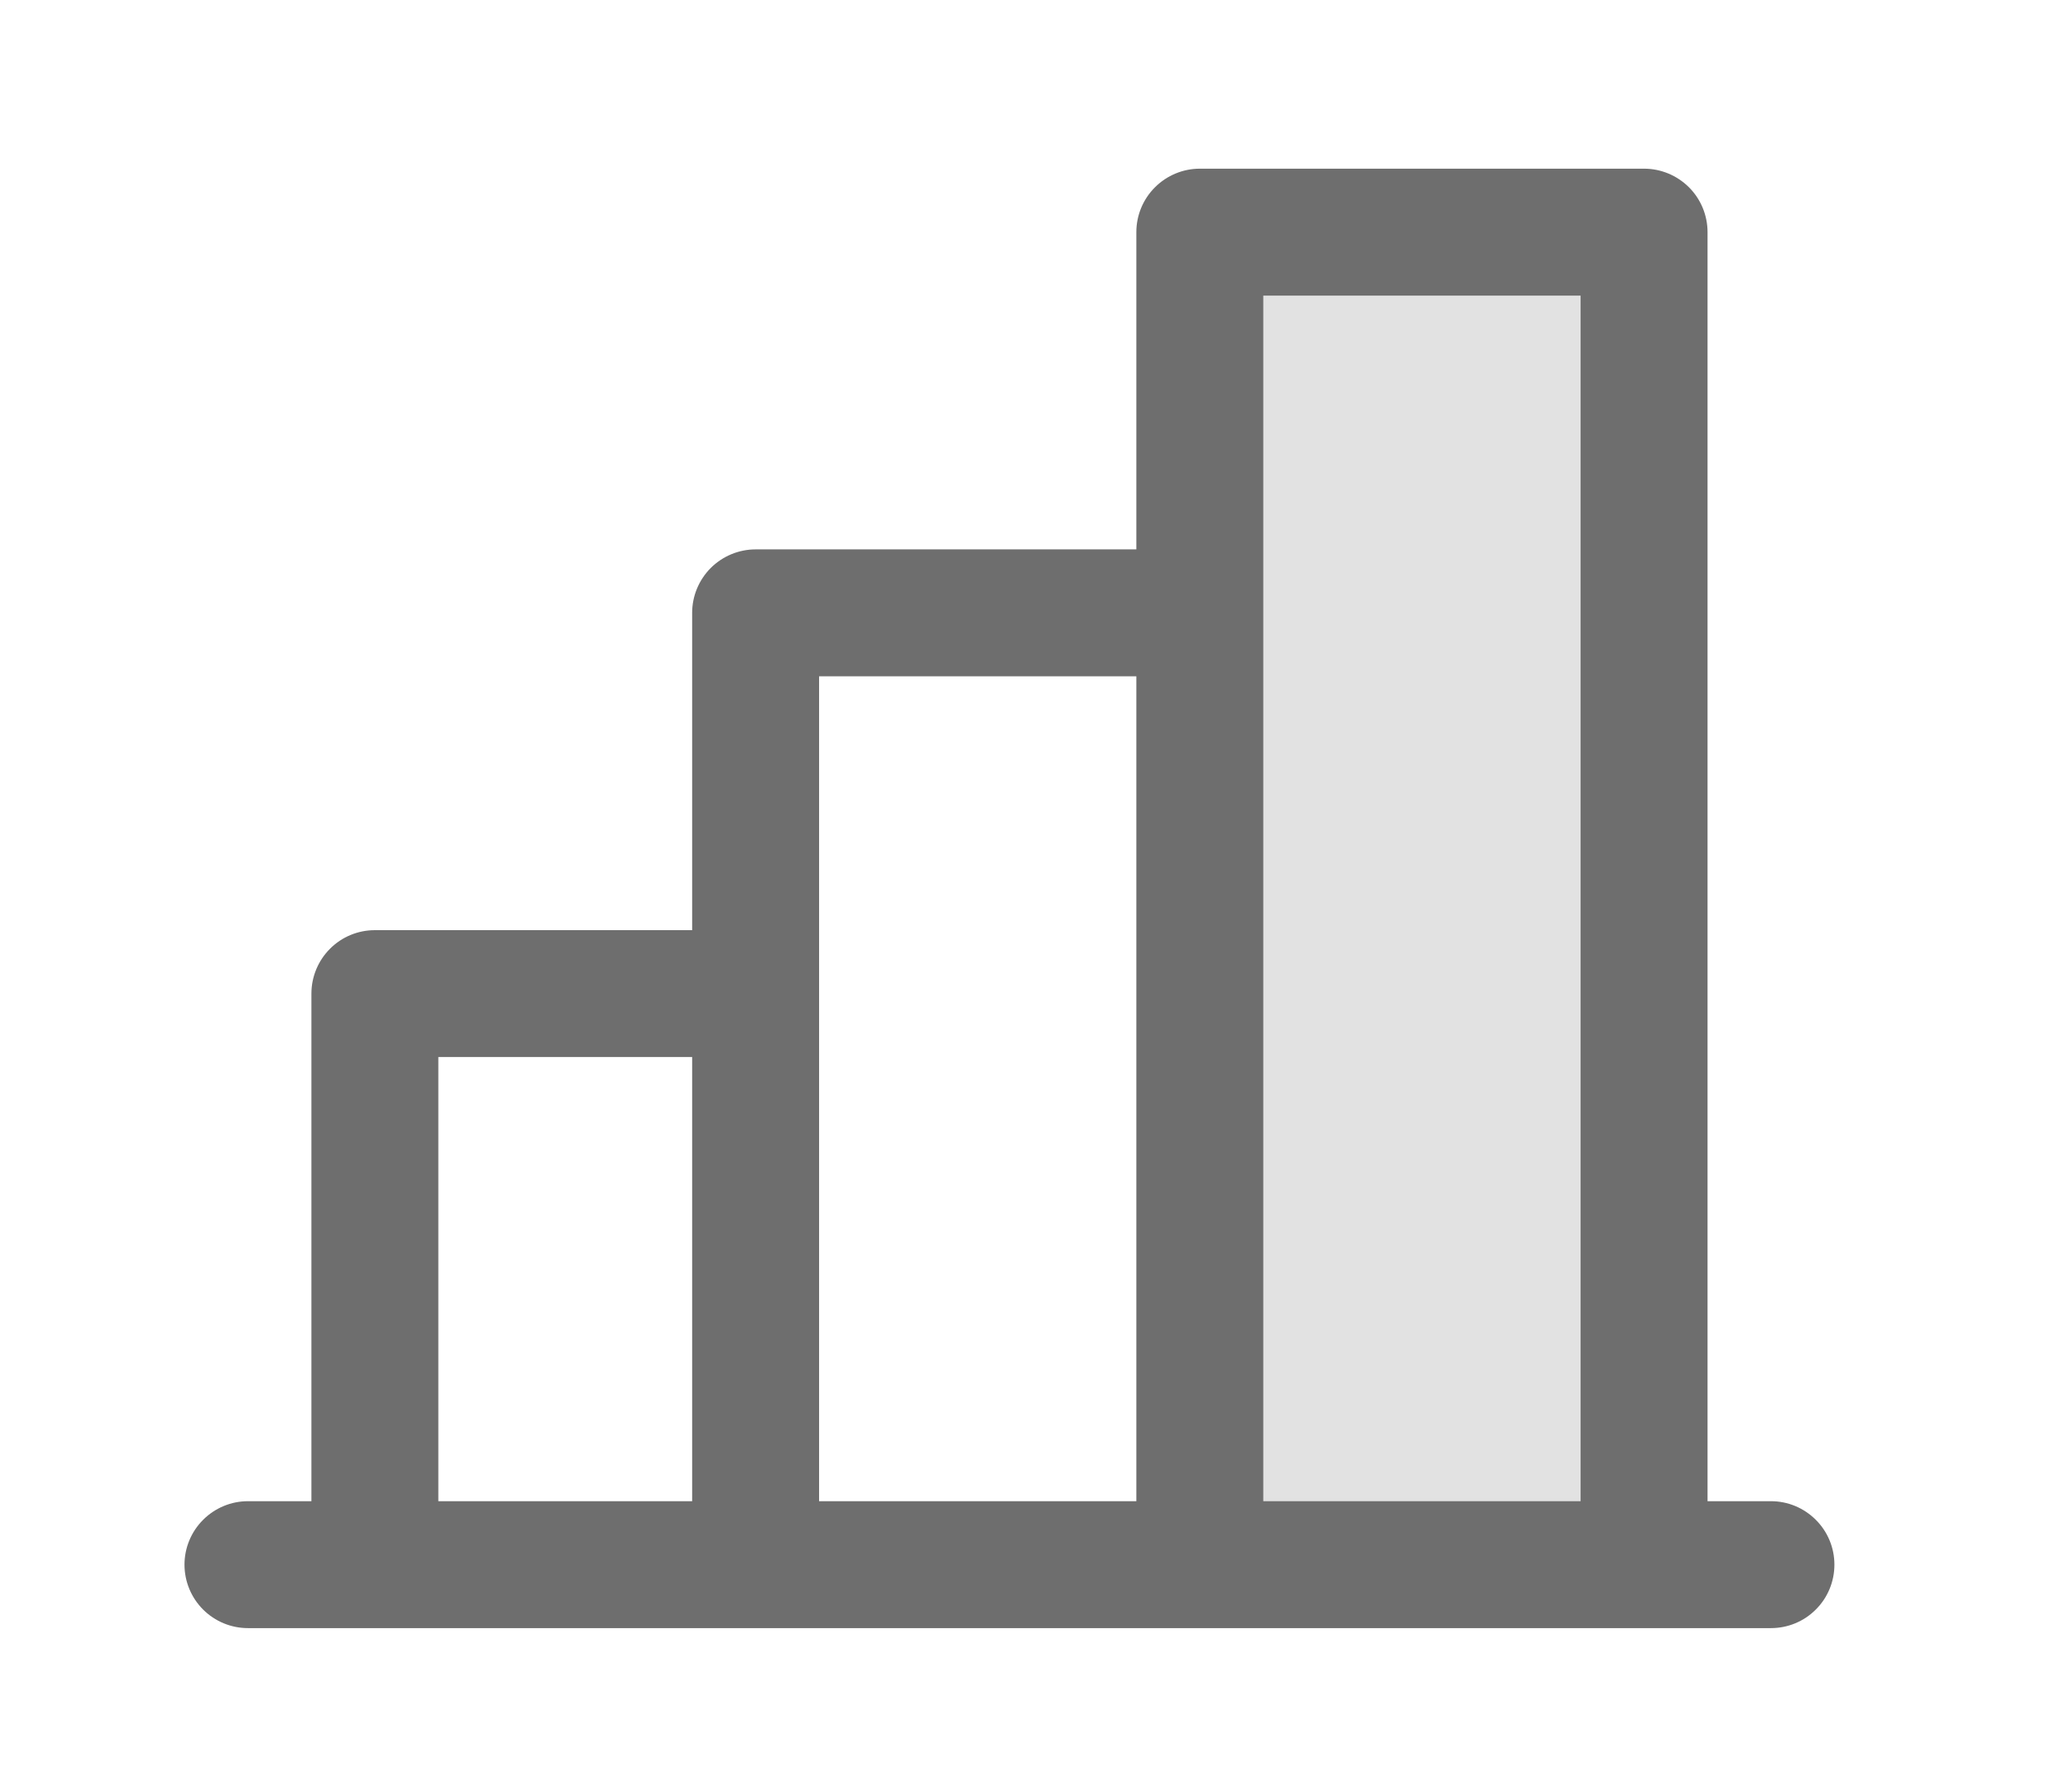
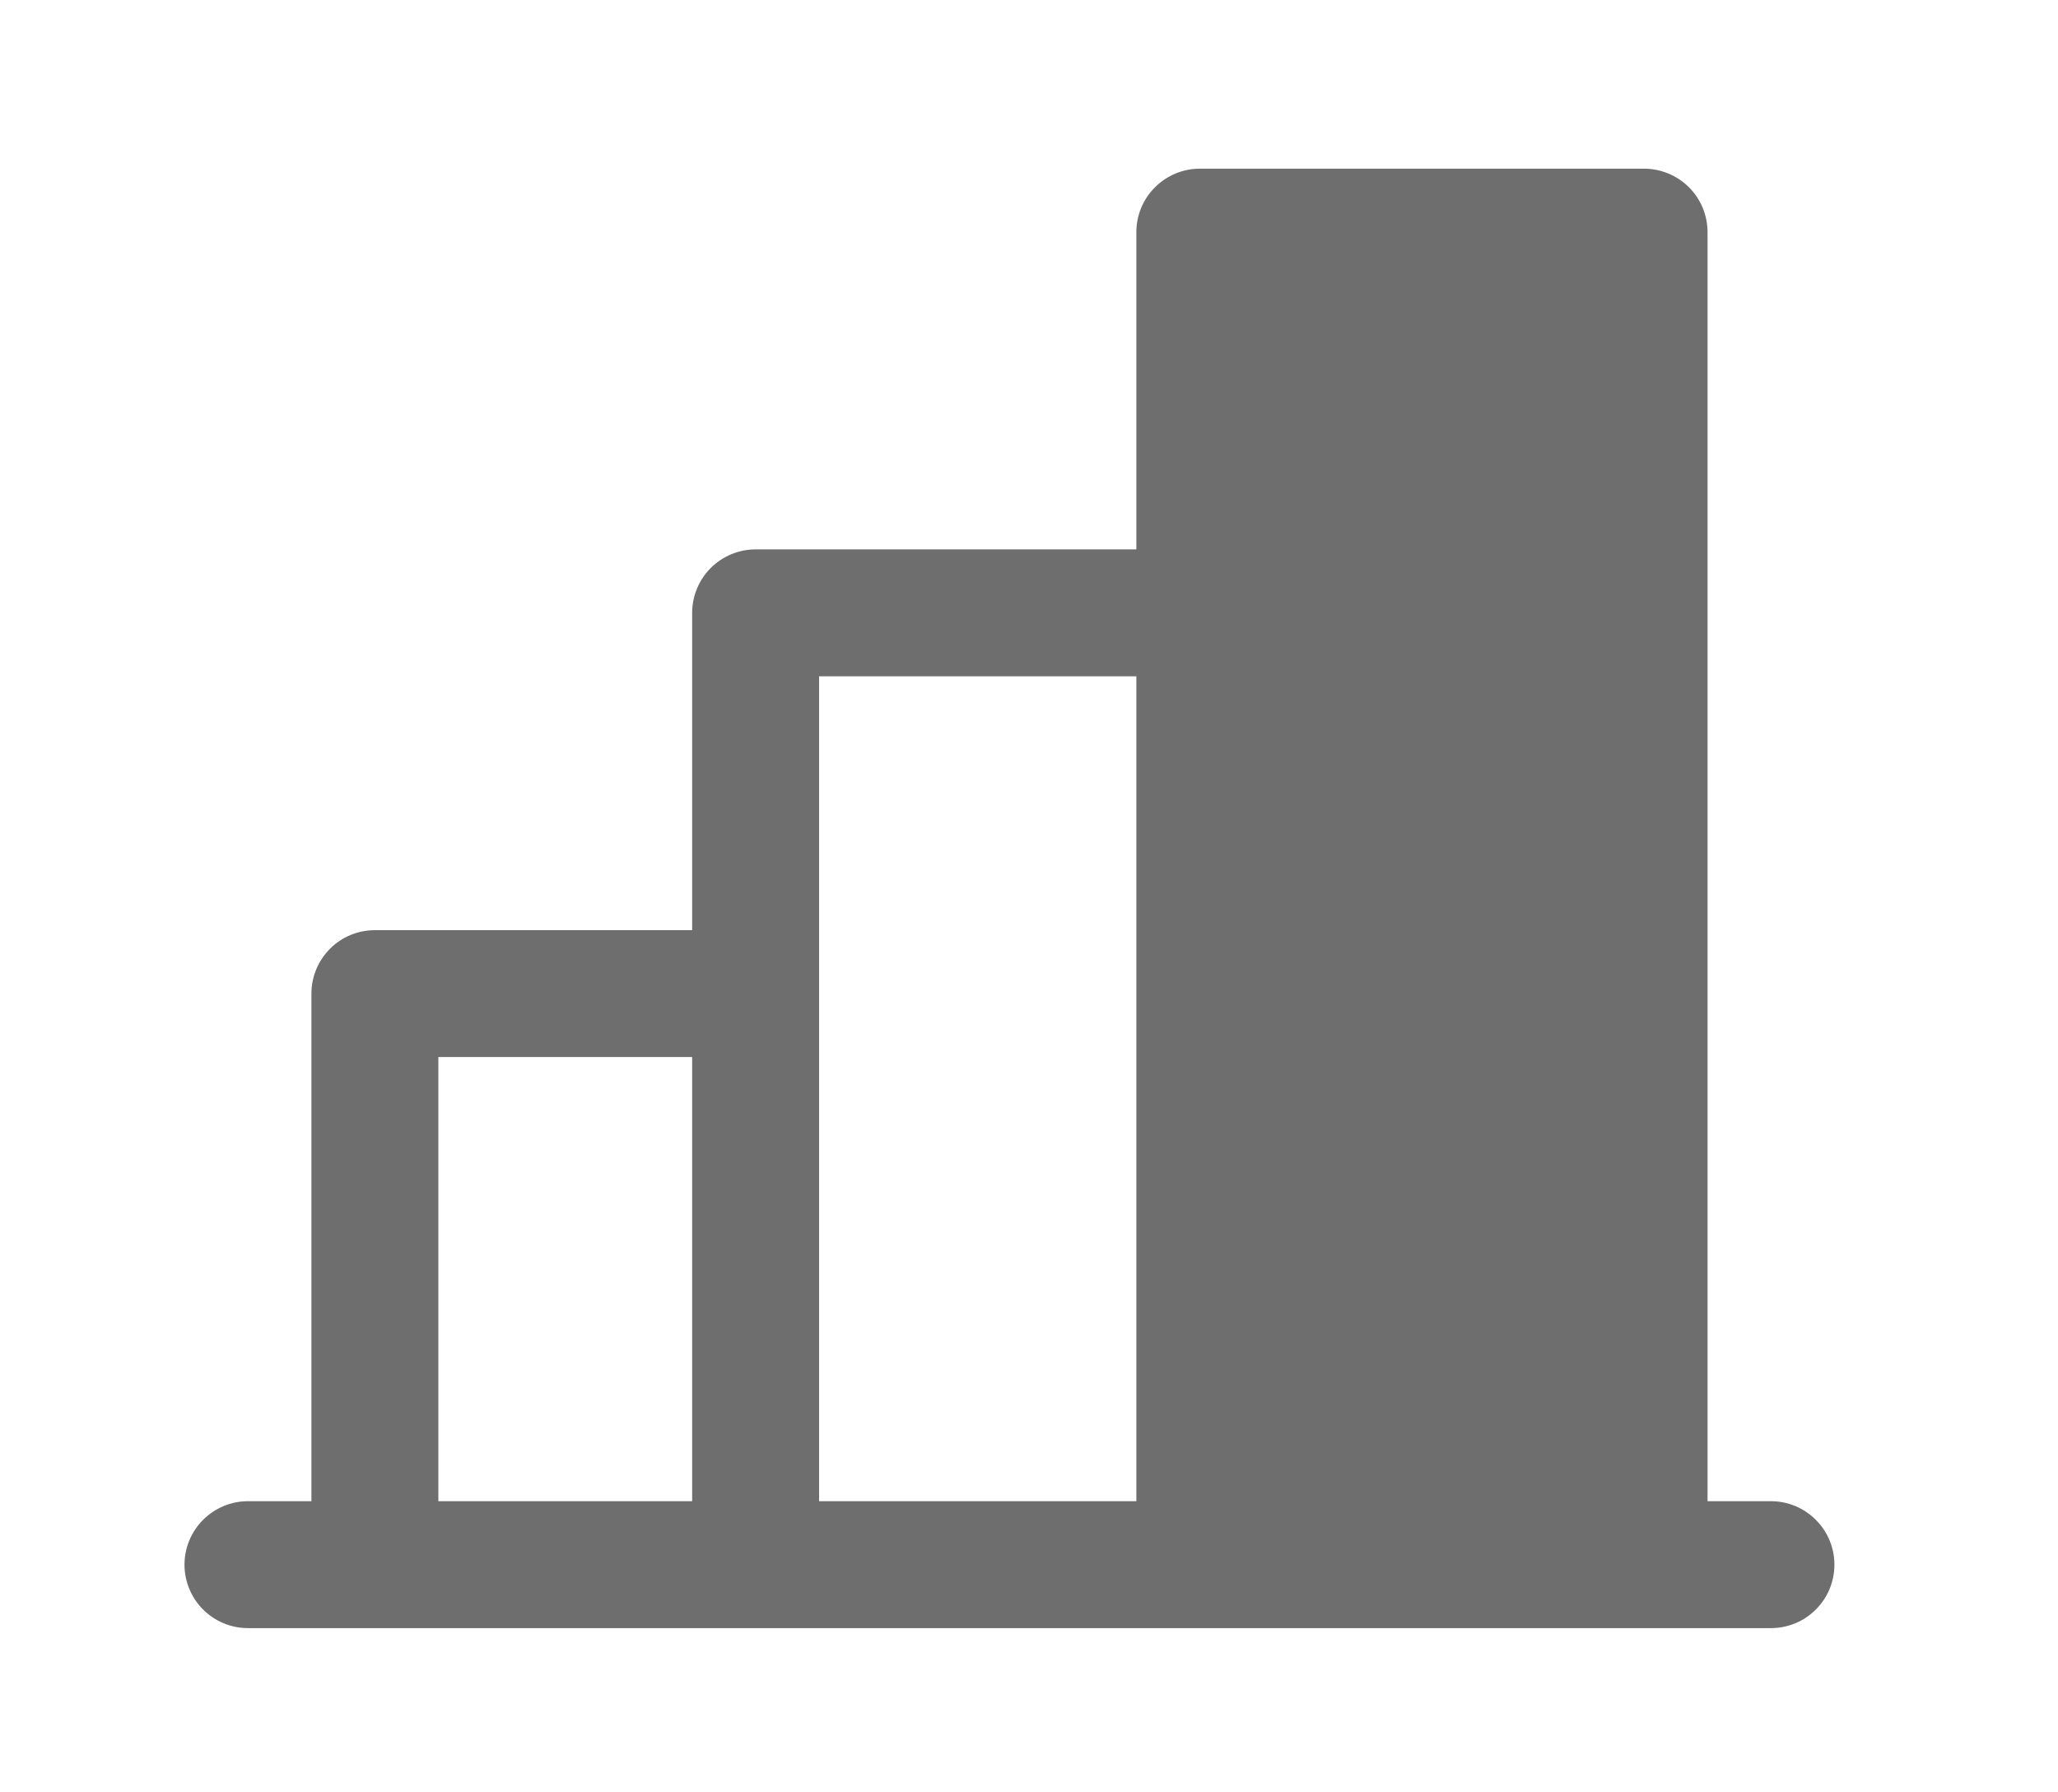
<svg xmlns="http://www.w3.org/2000/svg" width="31" height="27" viewBox="0 0 31 27" fill="none">
-   <path opacity="0.2" d="M24.769 3.5V23.573H18.078V3.5H24.769Z" fill="#6E6E6E" />
-   <path d="M26.676 22.614H25.721V3.497C25.721 3.243 25.62 3 25.441 2.821C25.261 2.642 25.018 2.541 24.765 2.541H18.073C17.82 2.541 17.577 2.642 17.398 2.821C17.218 3 17.117 3.243 17.117 3.497V8.276H11.382C11.129 8.276 10.886 8.377 10.706 8.556C10.527 8.736 10.426 8.979 10.426 9.232V14.012H5.647C5.393 14.012 5.15 14.112 4.971 14.292C4.792 14.471 4.691 14.714 4.691 14.967V22.614H3.735C3.482 22.614 3.239 22.715 3.059 22.895C2.88 23.074 2.779 23.317 2.779 23.57C2.779 23.824 2.88 24.067 3.059 24.246C3.239 24.426 3.482 24.526 3.735 24.526H26.676C26.93 24.526 27.173 24.426 27.352 24.246C27.532 24.067 27.632 23.824 27.632 23.57C27.632 23.317 27.532 23.074 27.352 22.895C27.173 22.715 26.93 22.614 26.676 22.614ZM19.029 4.453H23.809V22.614H19.029V4.453ZM12.338 10.188H17.117V22.614H12.338V10.188ZM6.603 15.923H10.426V22.614H6.603V15.923Z" fill="#6E6E6E" />
+   <path d="M26.676 22.614H25.721V3.497C25.721 3.243 25.62 3 25.441 2.821C25.261 2.642 25.018 2.541 24.765 2.541H18.073C17.82 2.541 17.577 2.642 17.398 2.821C17.218 3 17.117 3.243 17.117 3.497V8.276H11.382C11.129 8.276 10.886 8.377 10.706 8.556C10.527 8.736 10.426 8.979 10.426 9.232V14.012H5.647C5.393 14.012 5.15 14.112 4.971 14.292C4.792 14.471 4.691 14.714 4.691 14.967V22.614H3.735C3.482 22.614 3.239 22.715 3.059 22.895C2.88 23.074 2.779 23.317 2.779 23.57C2.779 23.824 2.88 24.067 3.059 24.246C3.239 24.426 3.482 24.526 3.735 24.526H26.676C26.93 24.526 27.173 24.426 27.352 24.246C27.532 24.067 27.632 23.824 27.632 23.57C27.632 23.317 27.532 23.074 27.352 22.895C27.173 22.715 26.93 22.614 26.676 22.614ZM19.029 4.453V22.614H19.029V4.453ZM12.338 10.188H17.117V22.614H12.338V10.188ZM6.603 15.923H10.426V22.614H6.603V15.923Z" fill="#6E6E6E" />
</svg>